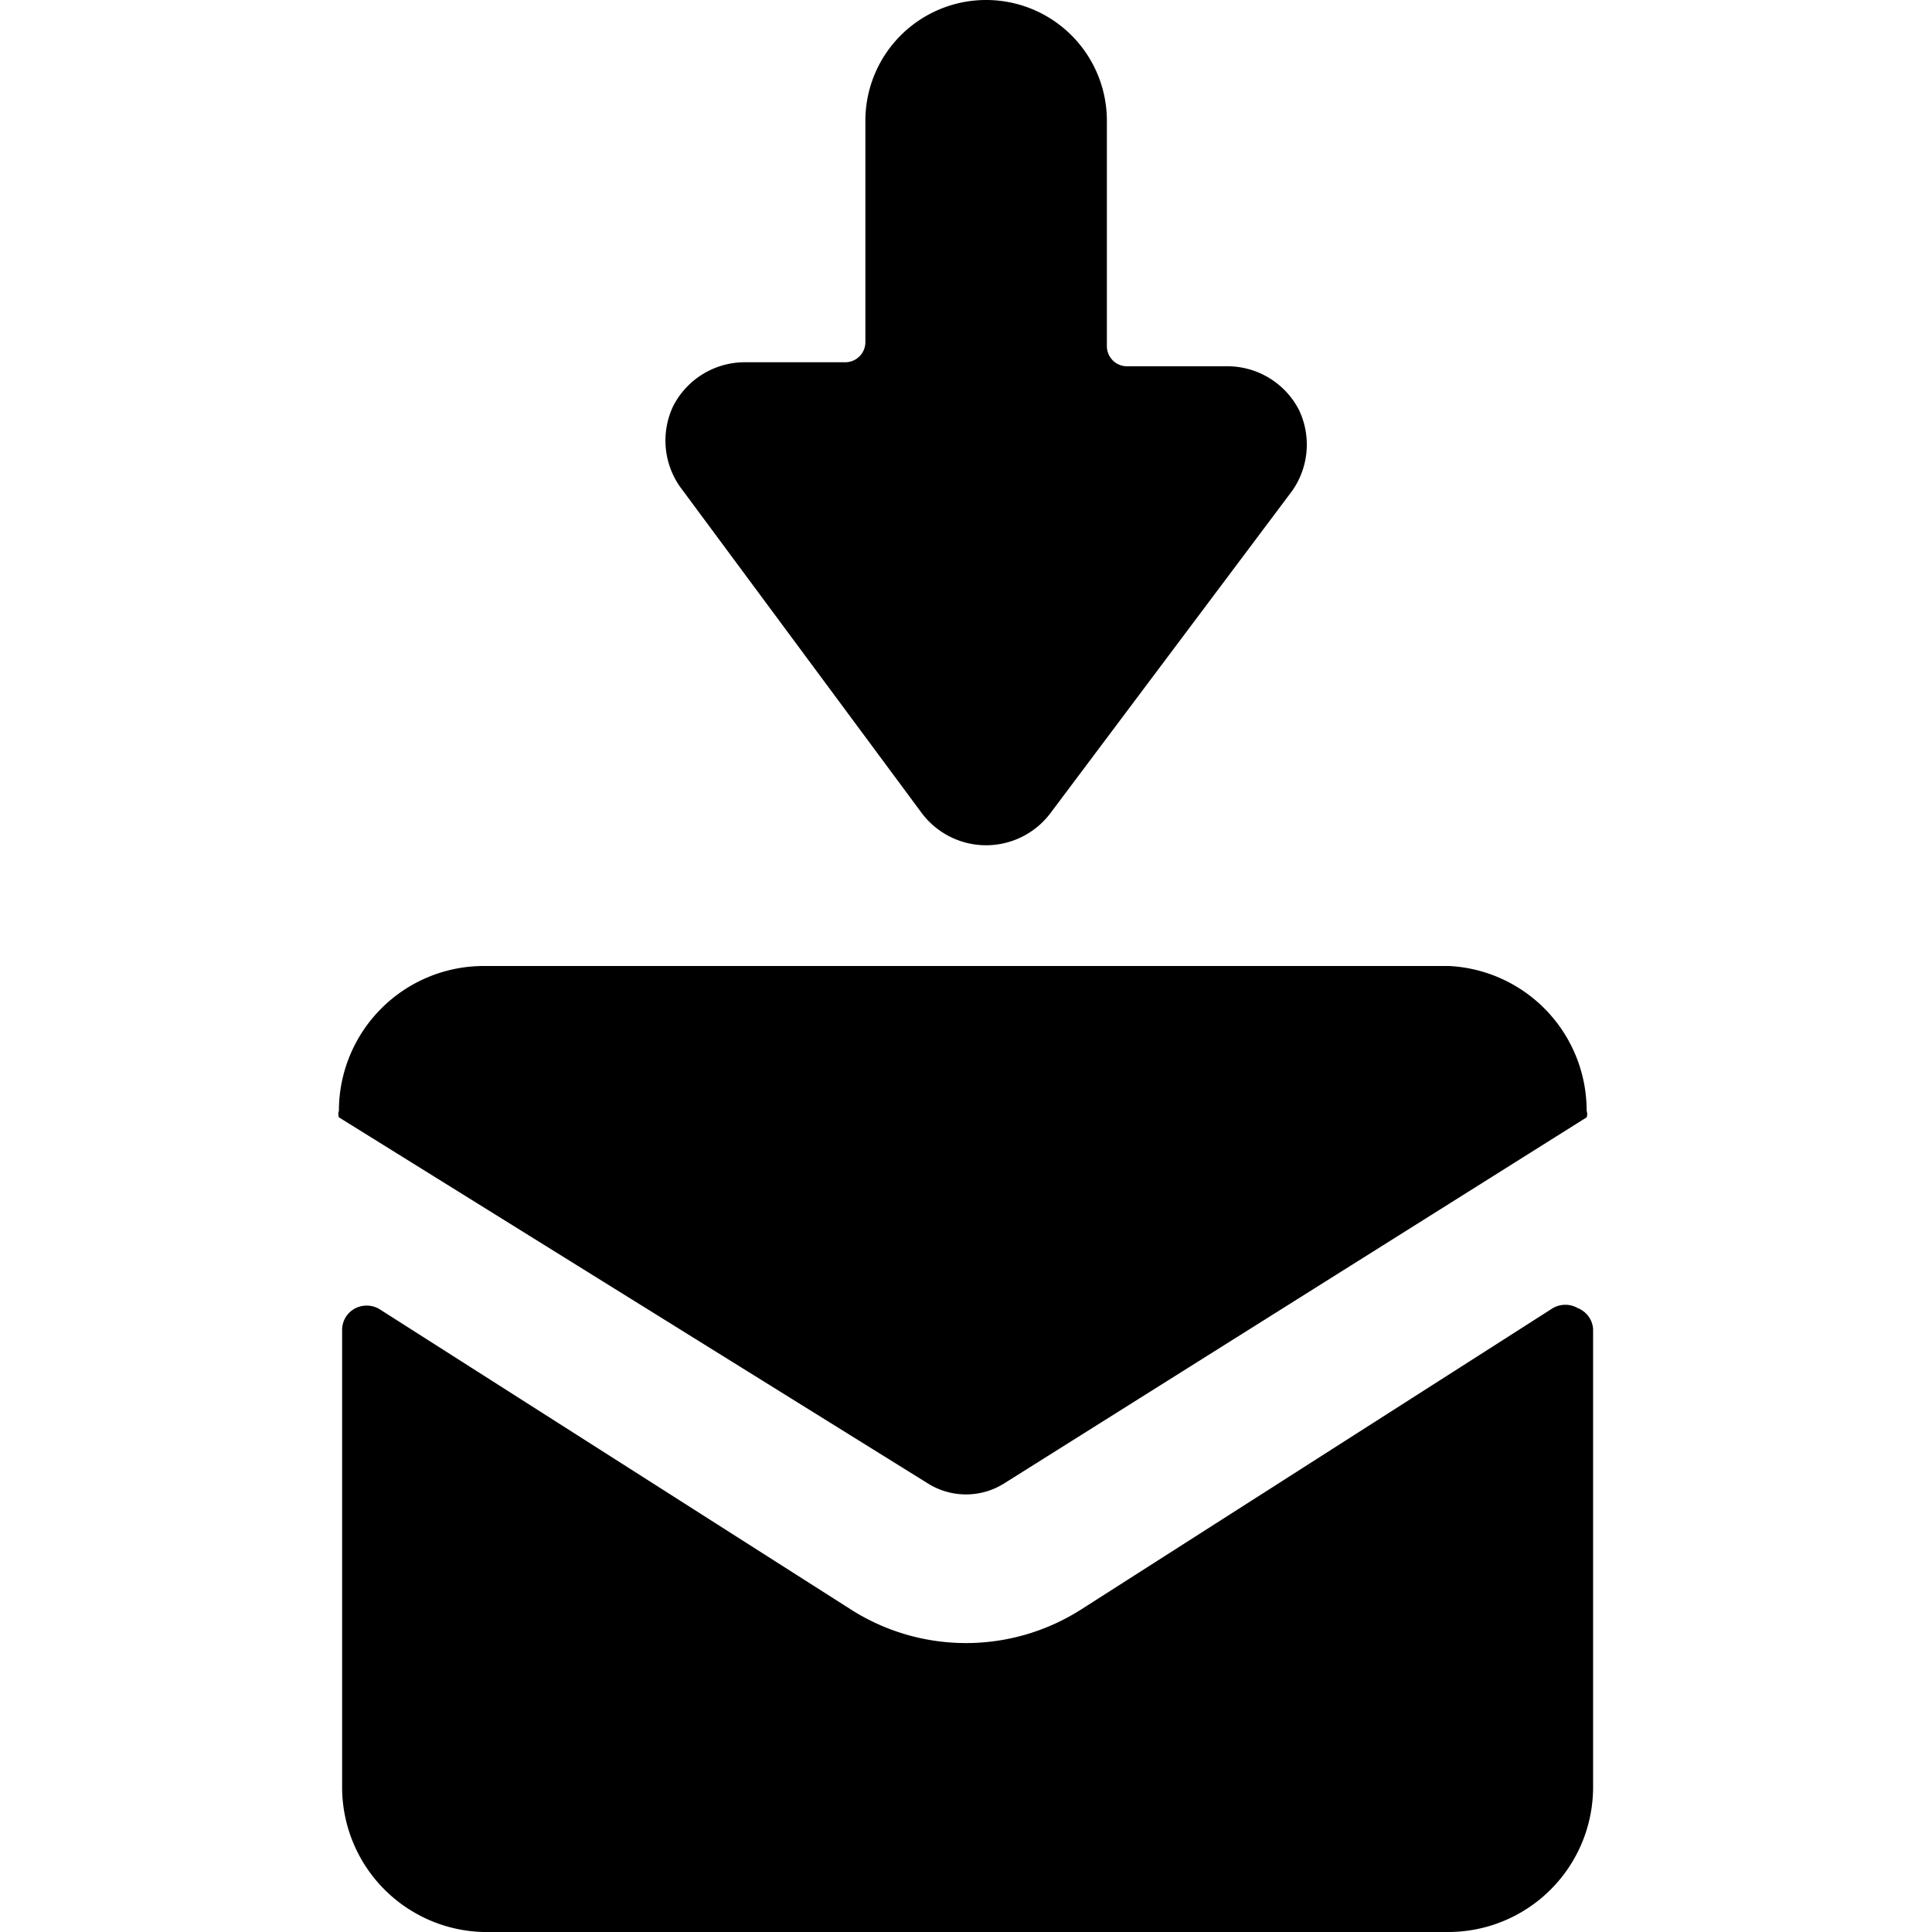
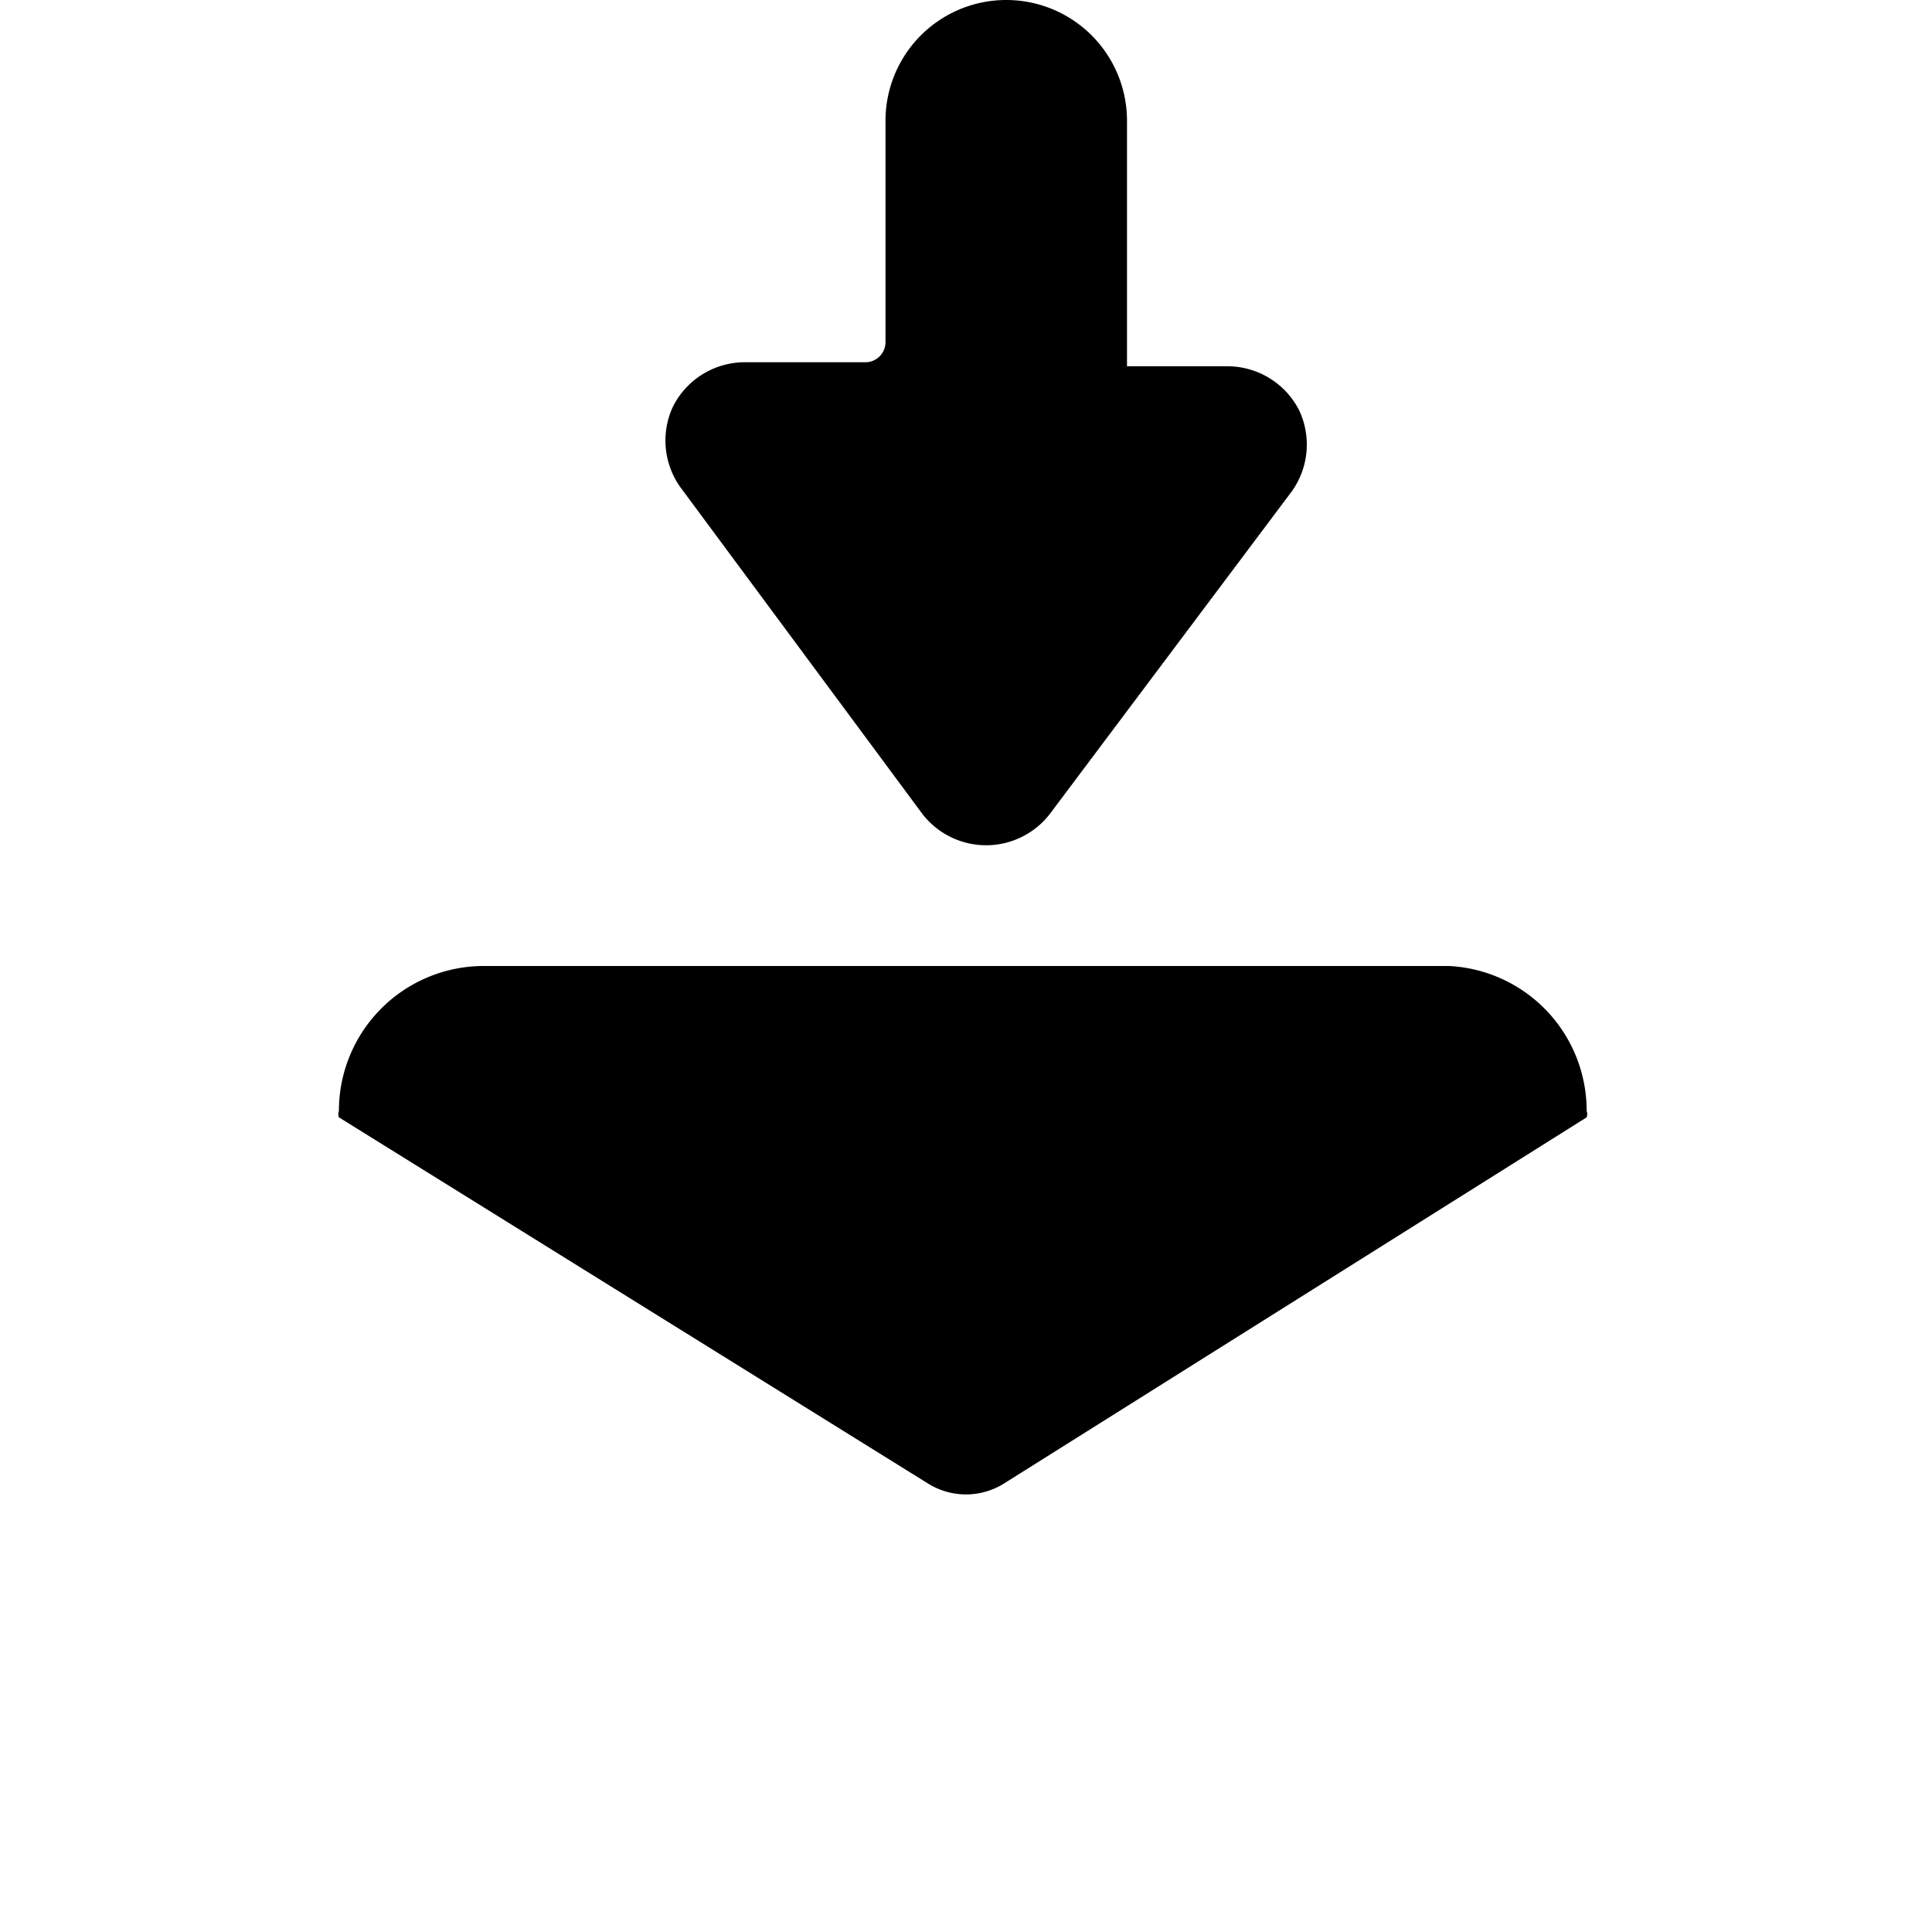
<svg xmlns="http://www.w3.org/2000/svg" viewBox="0 0 24 24">
  <g>
-     <path d="M19.6 16.25a0.31 0.31 0 0 0 -0.31 0L13.42 20a2.66 2.66 0 0 1 -2.84 0l-5.87 -3.74a0.31 0.31 0 0 0 -0.31 0 0.3 0.3 0 0 0 -0.15 0.26v5.68A1.8 1.8 0 0 0 6 24h12a1.8 1.8 0 0 0 1.79 -1.8v-5.69a0.3 0.3 0 0 0 -0.19 -0.26Z" fill="#000000" stroke-width="1" />
    <path d="M11.53 18.43a0.89 0.89 0 0 0 0.94 0l7.24 -4.55a0.12 0.12 0 0 0 0 -0.08A1.8 1.8 0 0 0 18 12H6a1.8 1.8 0 0 0 -1.79 1.8 0.12 0.12 0 0 0 0 0.08Z" fill="#000000" stroke-width="1" />
-     <path d="M11.45 10.1a1 1 0 0 0 1.6 0l3 -4a1 1 0 0 0 0.09 -1 1 1 0 0 0 -0.89 -0.55H14a0.25 0.25 0 0 1 -0.25 -0.25V1.5a1.5 1.5 0 0 0 -3 0v2.75a0.25 0.25 0 0 1 -0.25 0.25H9.25a1 1 0 0 0 -0.89 0.55 1 1 0 0 0 0.09 1Z" fill="#000000" stroke-width="1" />
+     <path d="M11.45 10.1a1 1 0 0 0 1.6 0l3 -4a1 1 0 0 0 0.09 -1 1 1 0 0 0 -0.89 -0.55H14V1.5a1.5 1.5 0 0 0 -3 0v2.75a0.25 0.25 0 0 1 -0.25 0.25H9.25a1 1 0 0 0 -0.89 0.55 1 1 0 0 0 0.09 1Z" fill="#000000" stroke-width="1" />
  </g>
</svg>